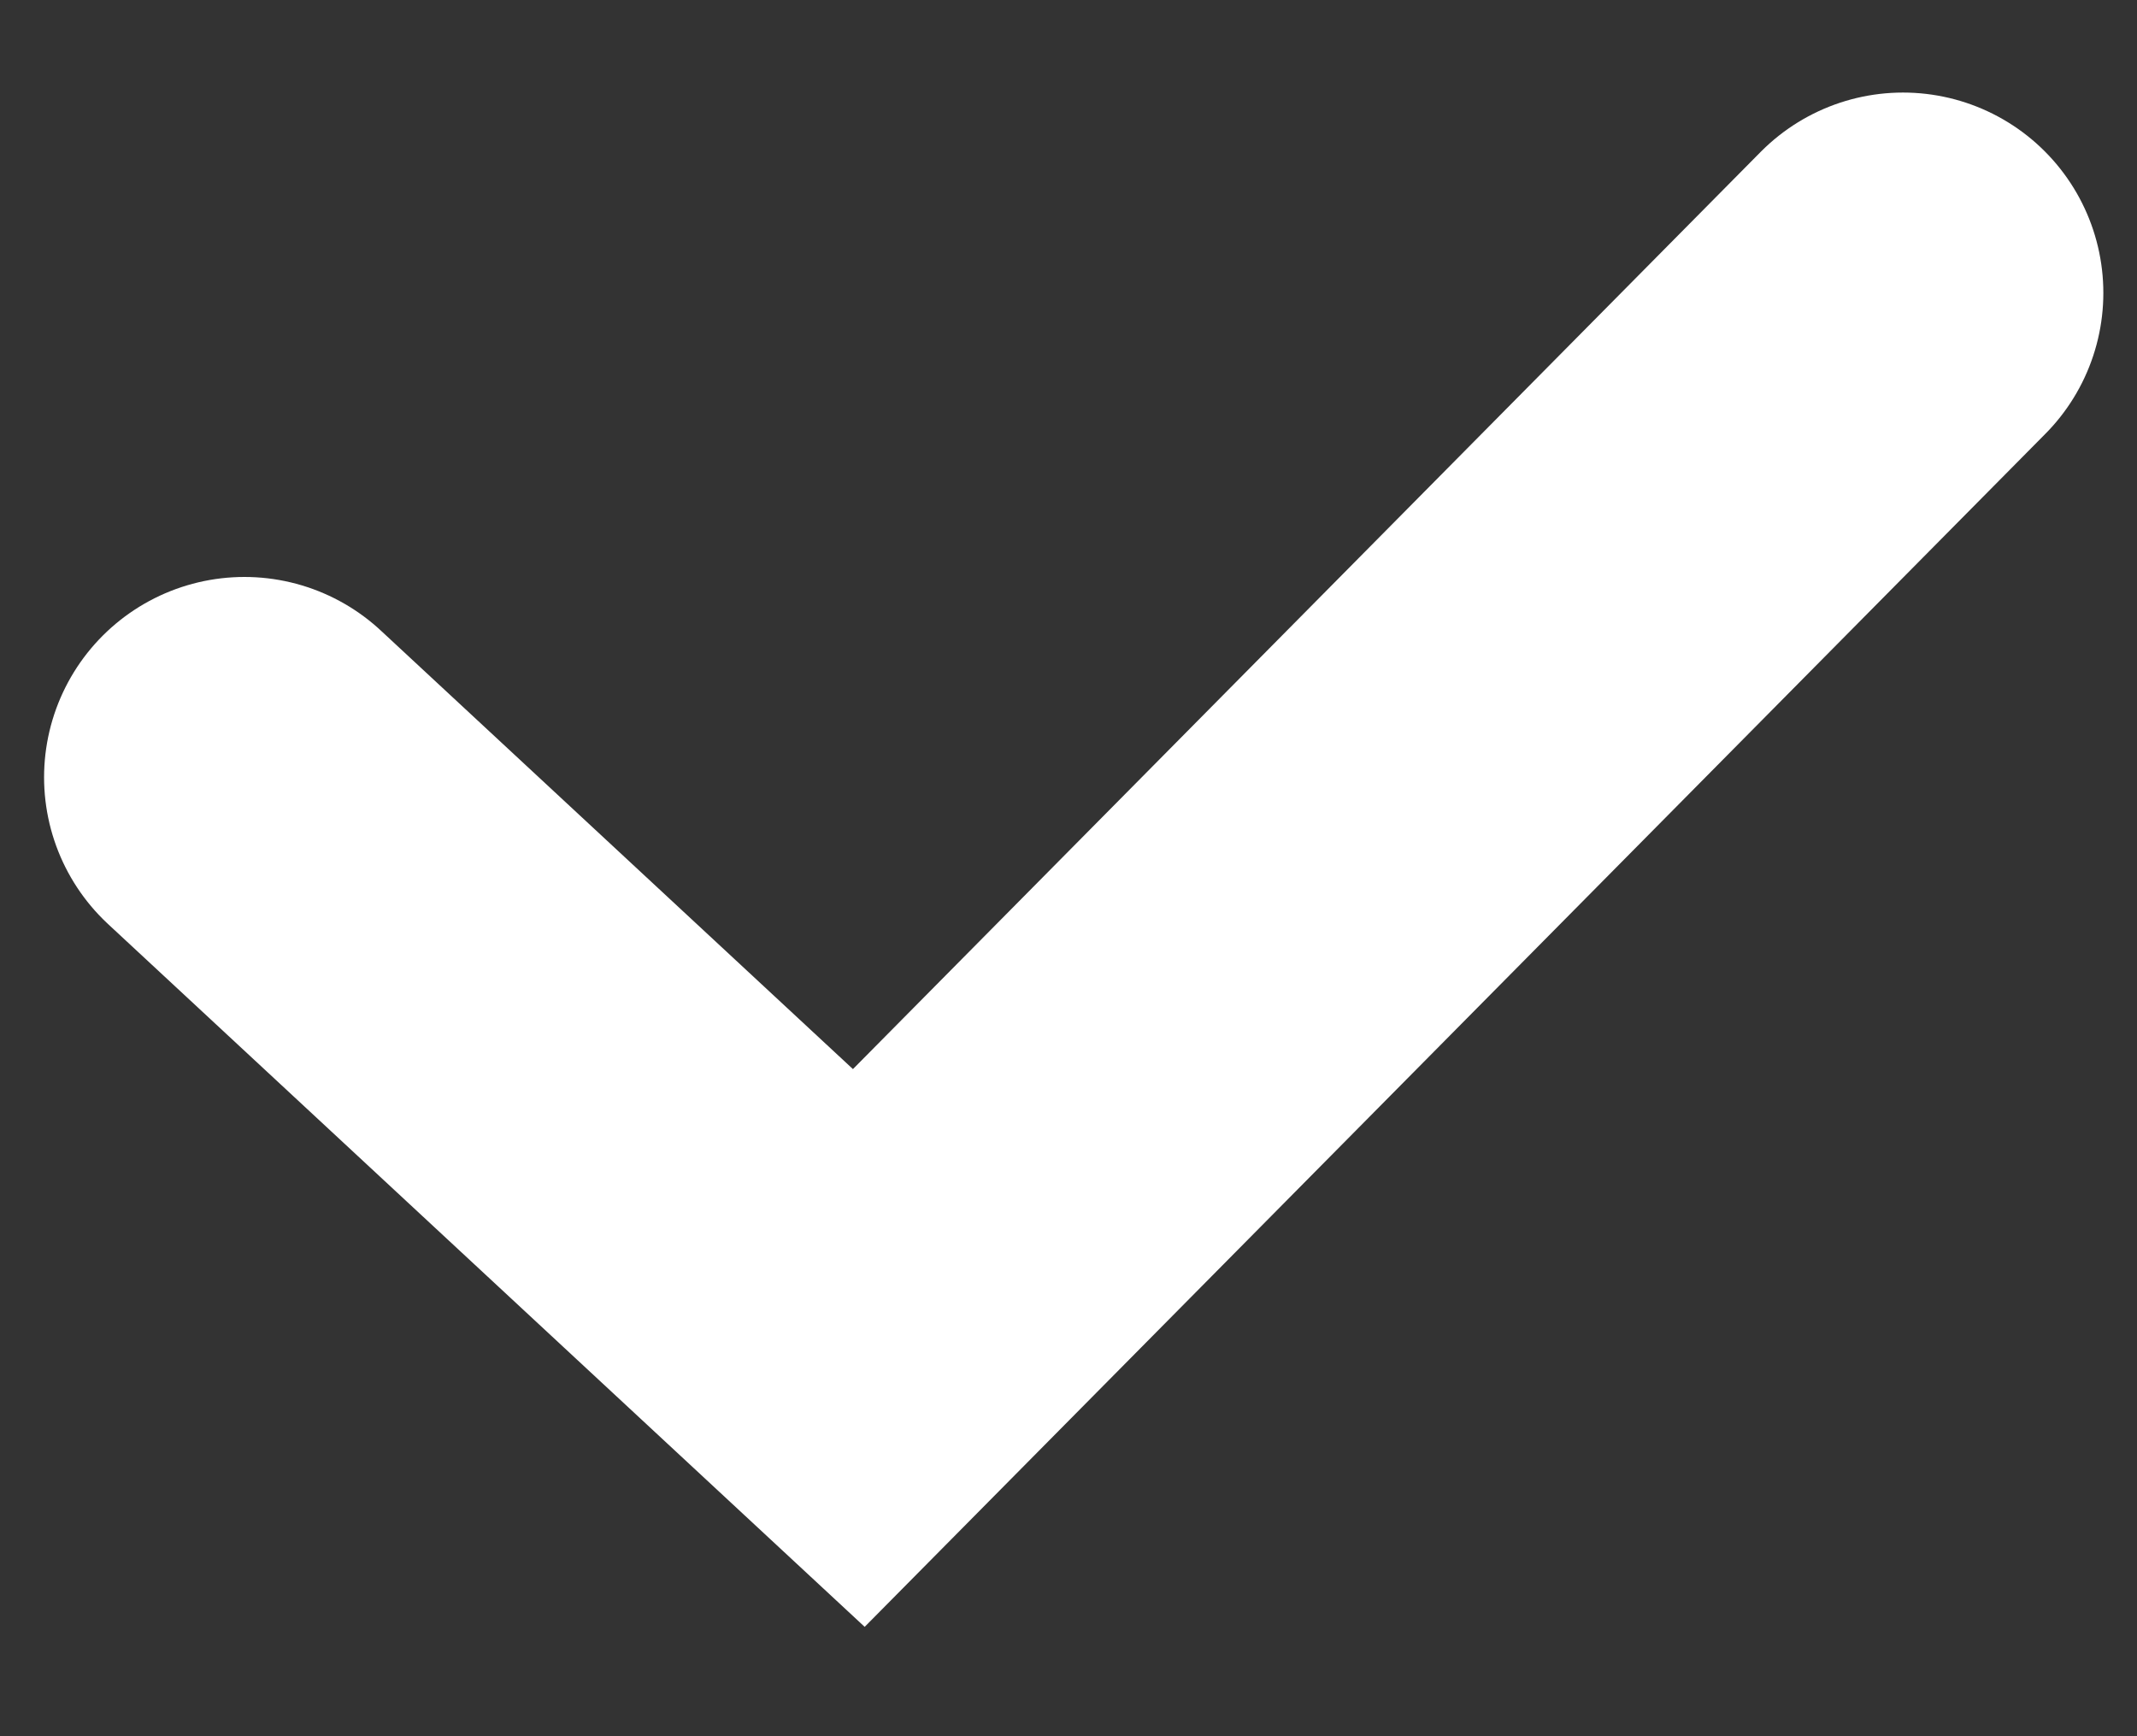
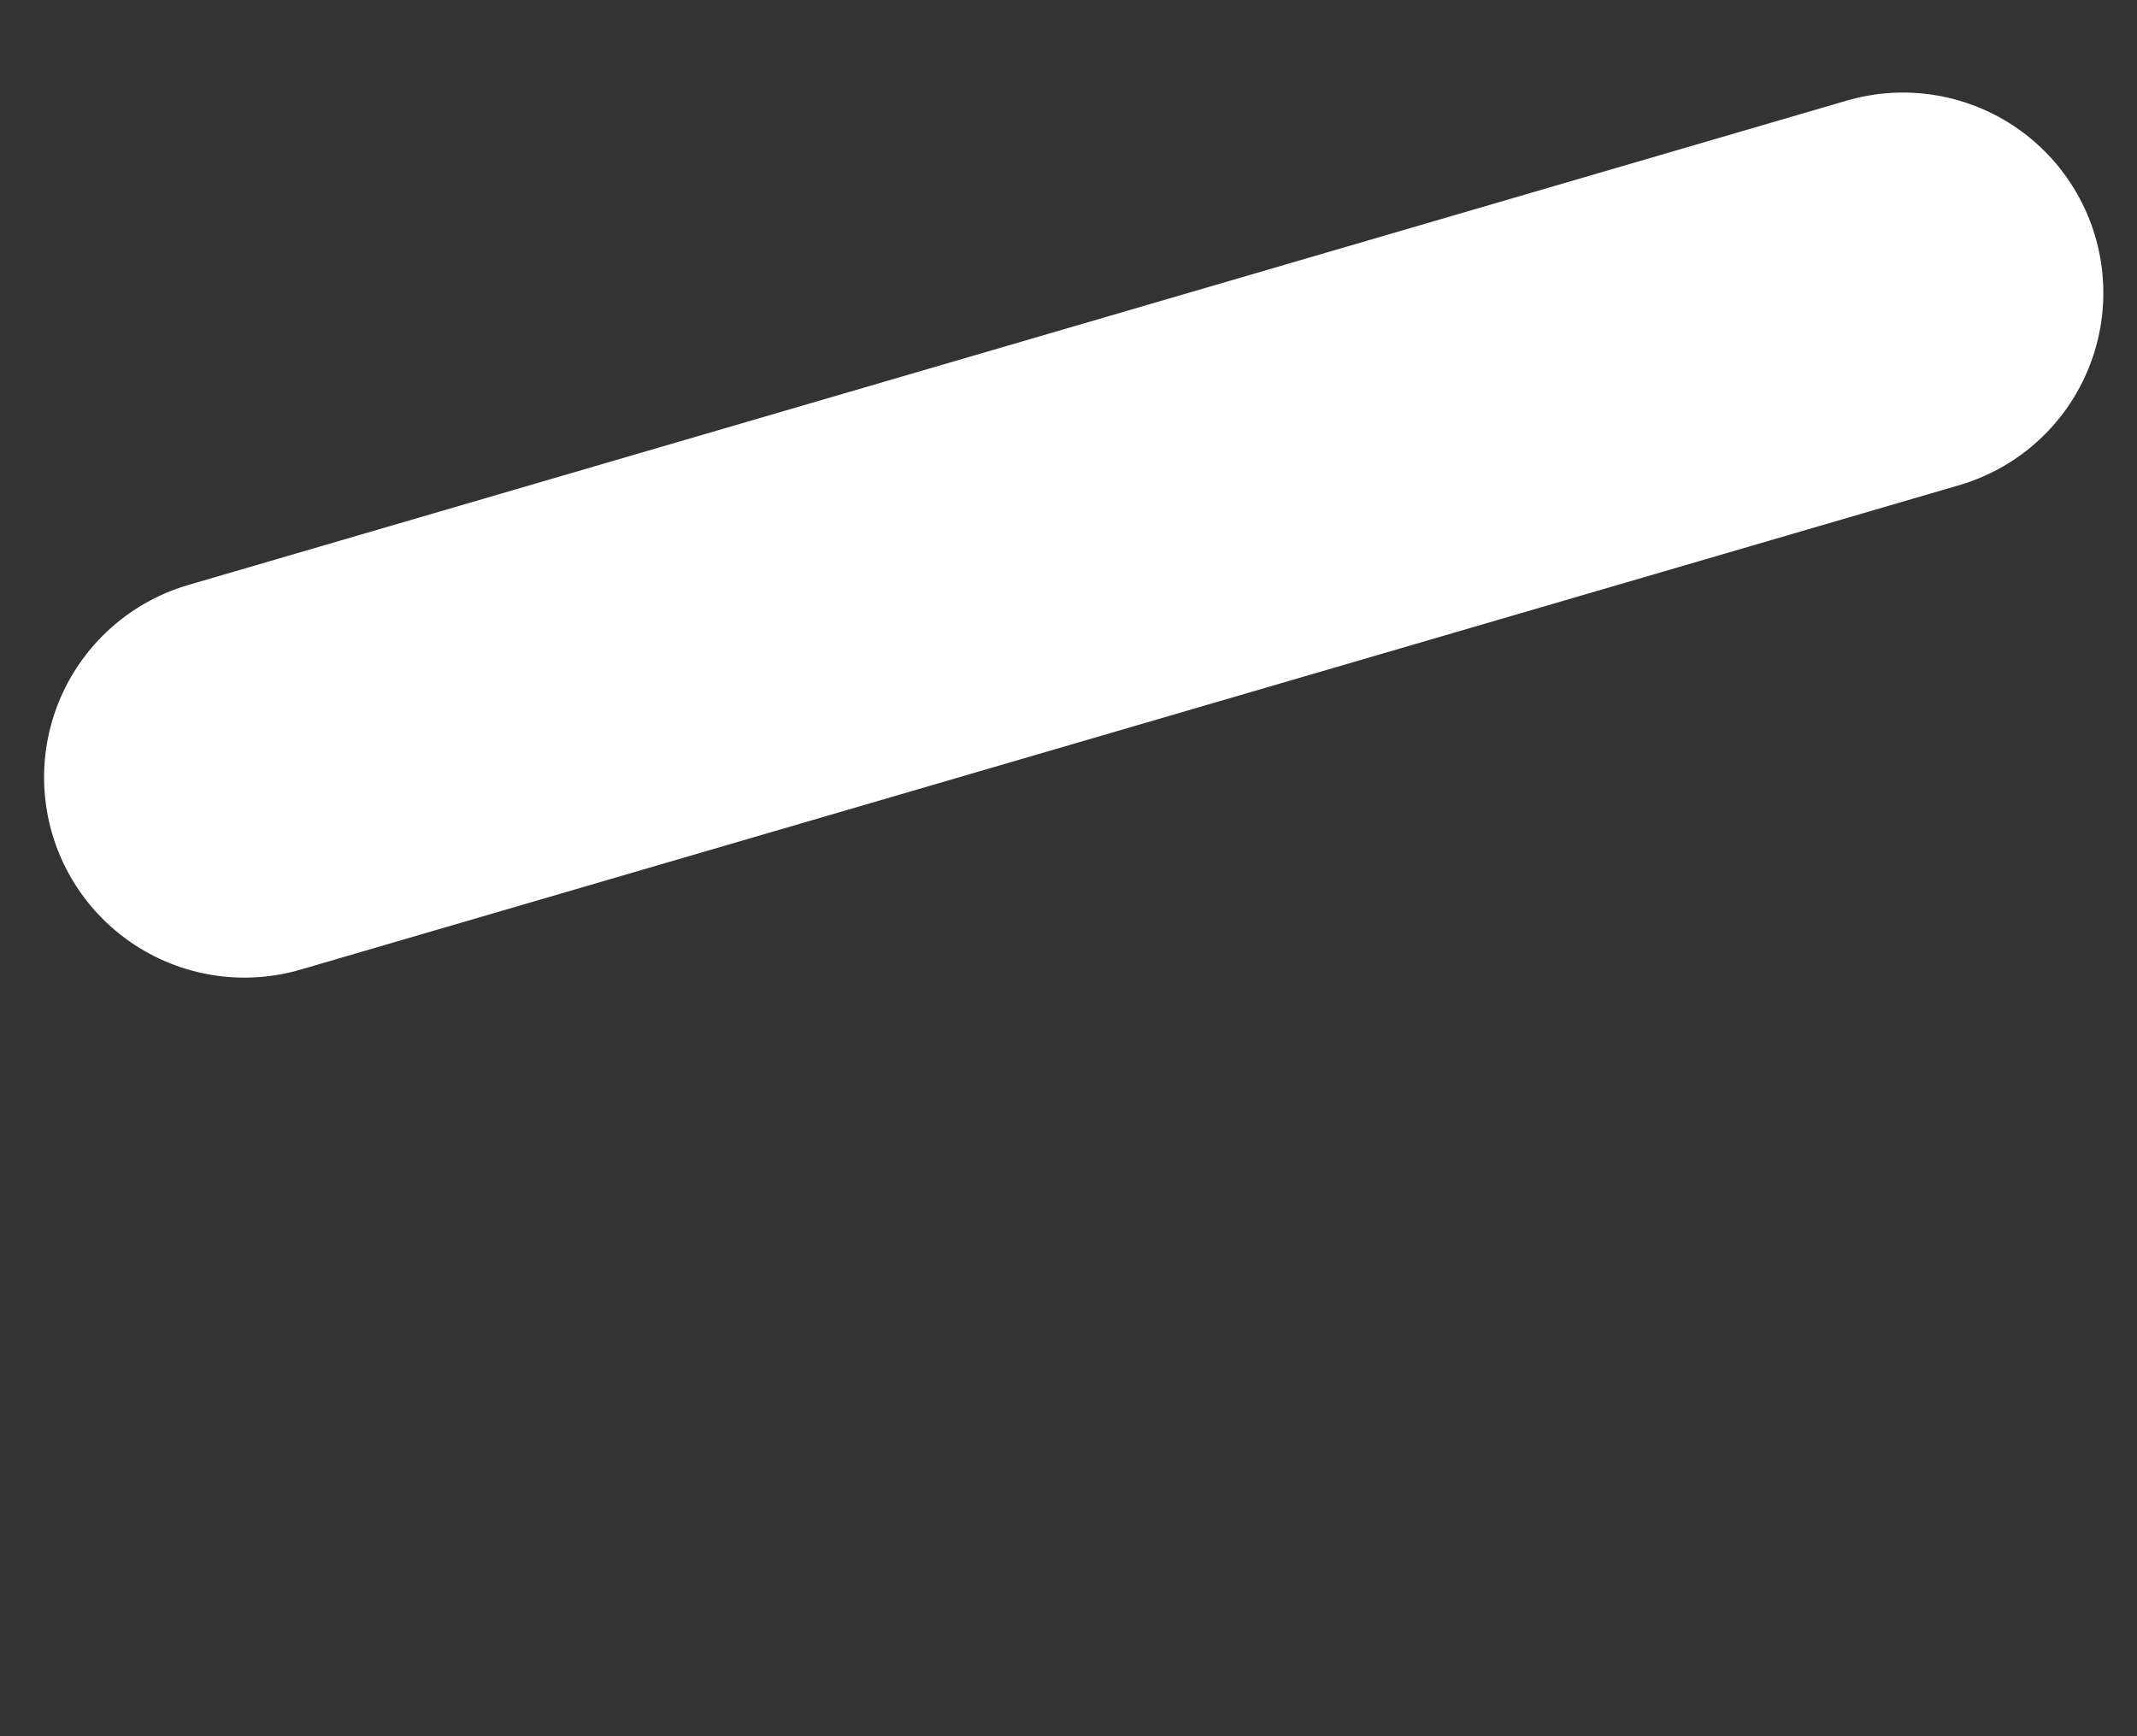
<svg xmlns="http://www.w3.org/2000/svg" width="16" height="13" viewBox="0 0 16 13" fill="none">
  <rect x="0" y="0" width="16" height="13" fill="#333333" stroke="none" />
-   <path d="M1.83 5.82L6.43 10.093L14.248 2.193" stroke="white" stroke-width="3" stroke-linecap="round" />
+   <path d="M1.83 5.82L14.248 2.193" stroke="white" stroke-width="3" stroke-linecap="round" />
</svg>